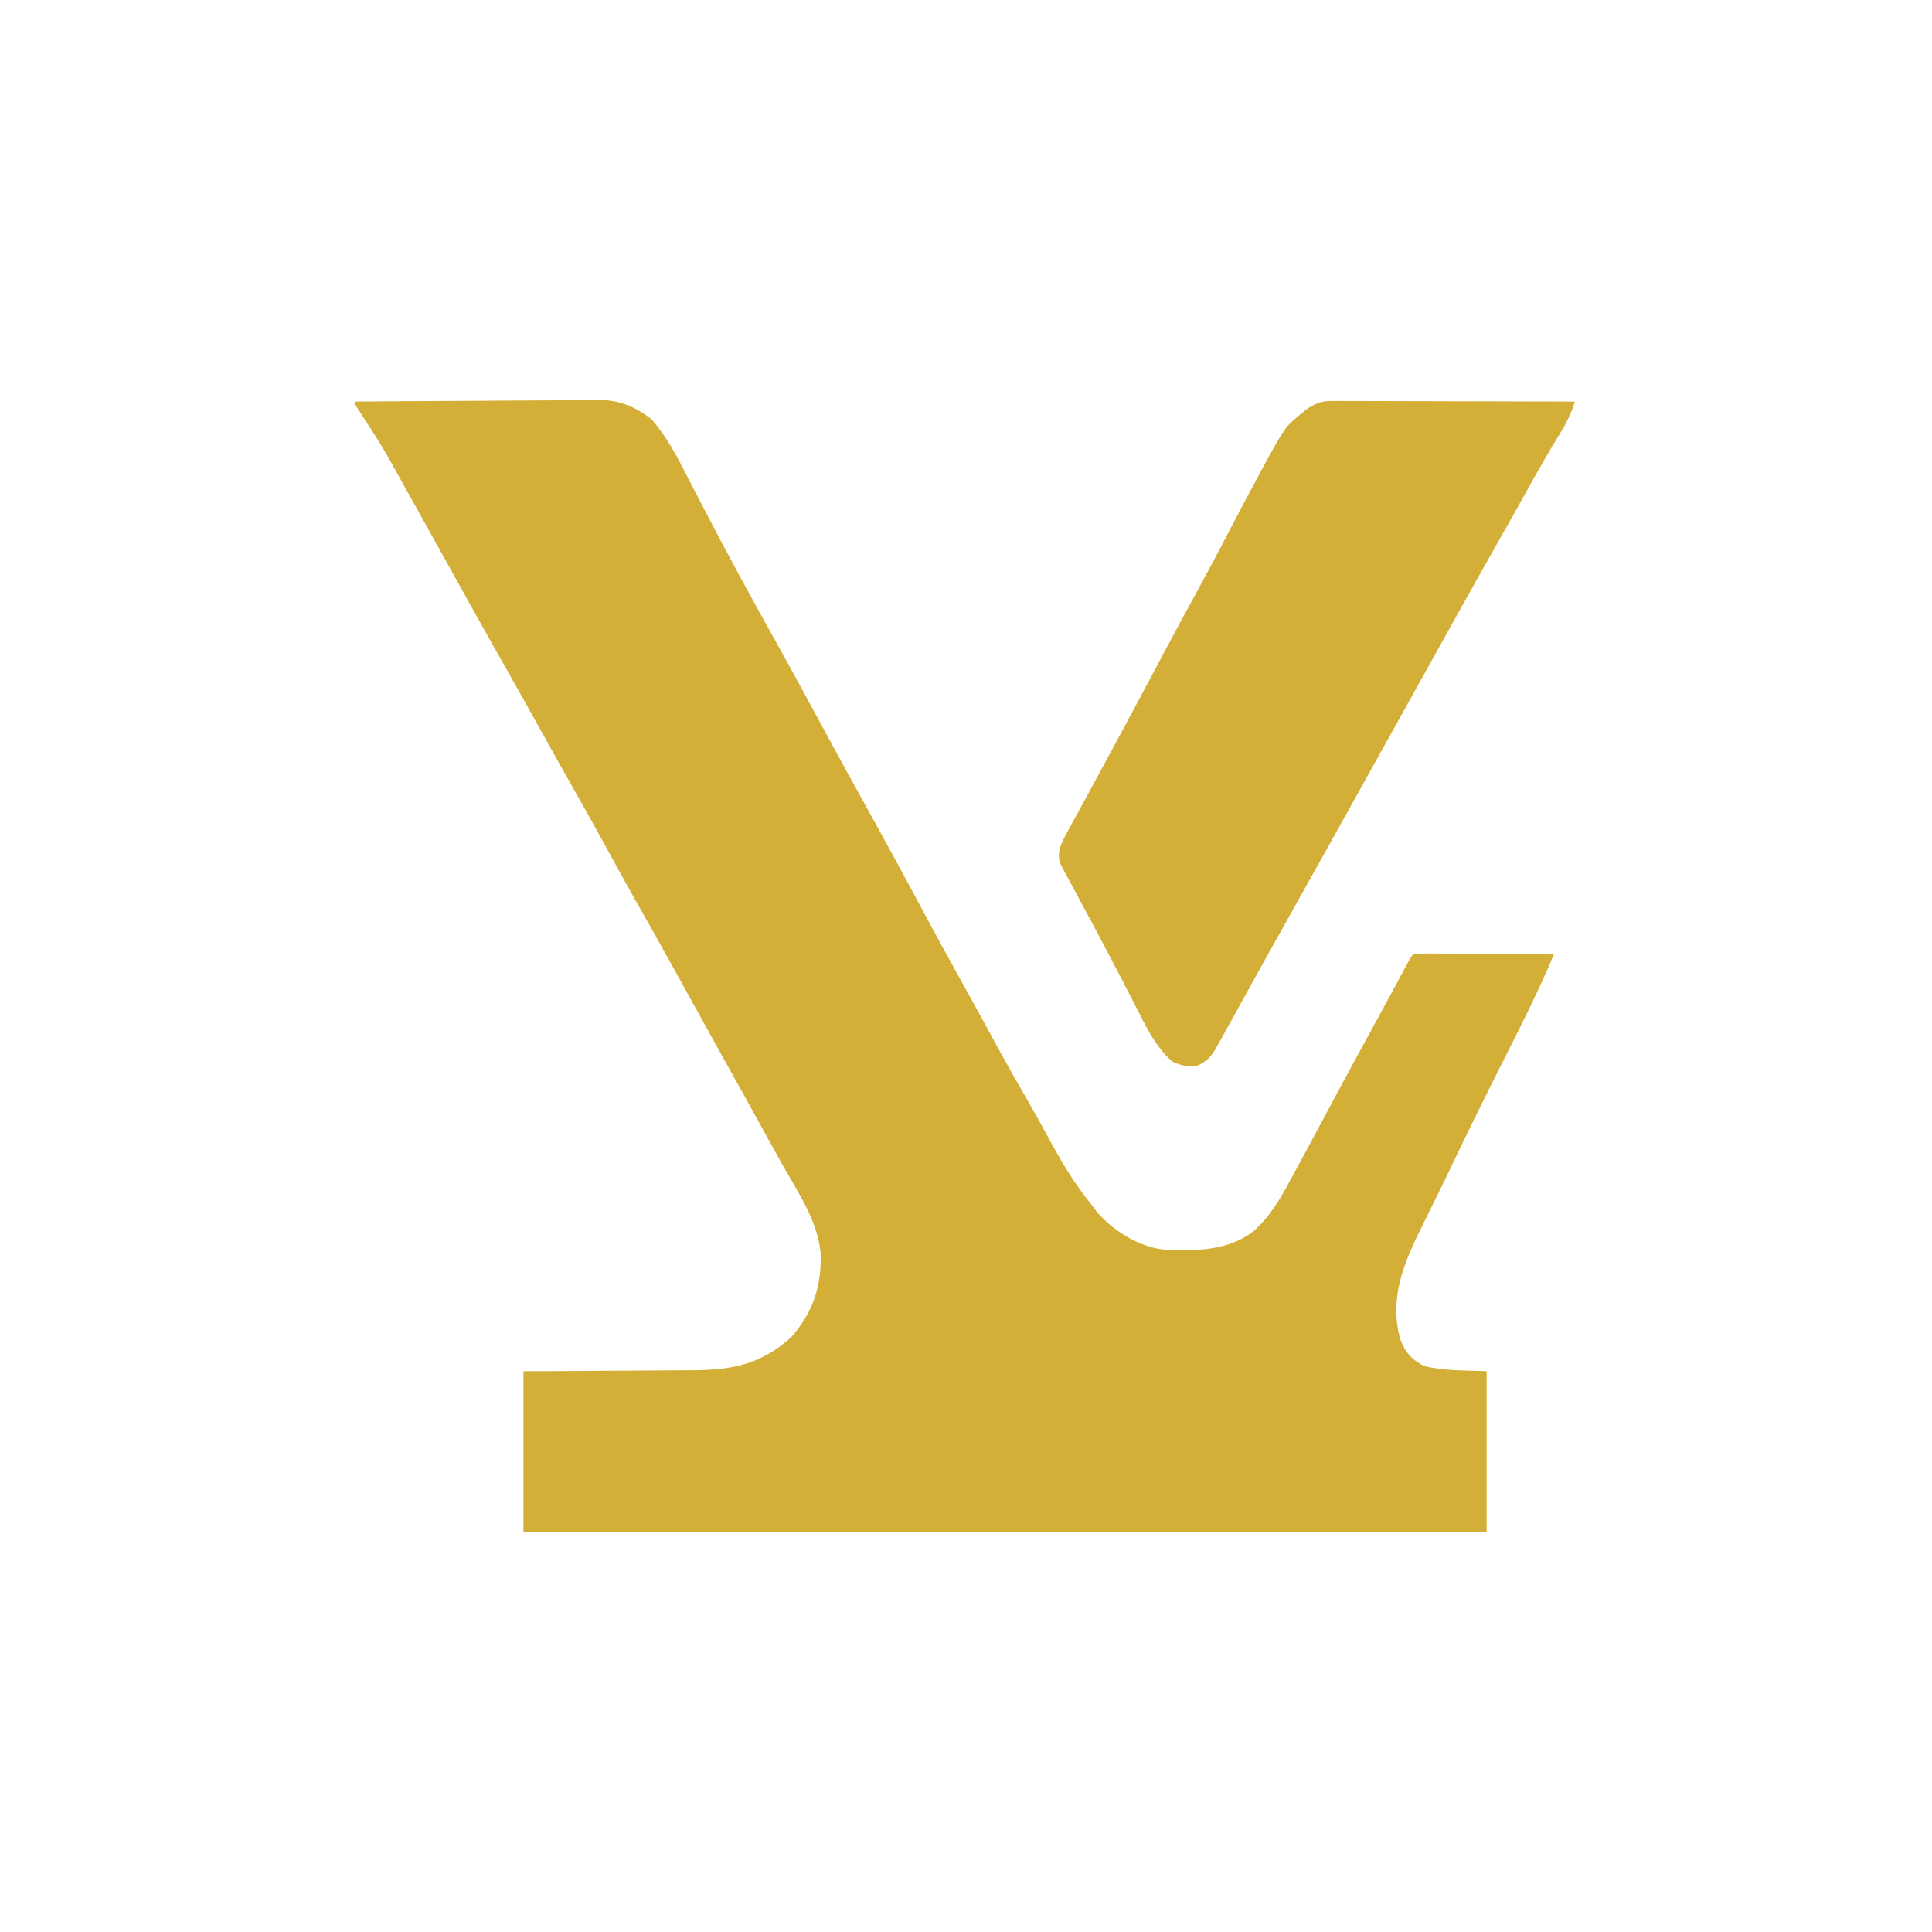
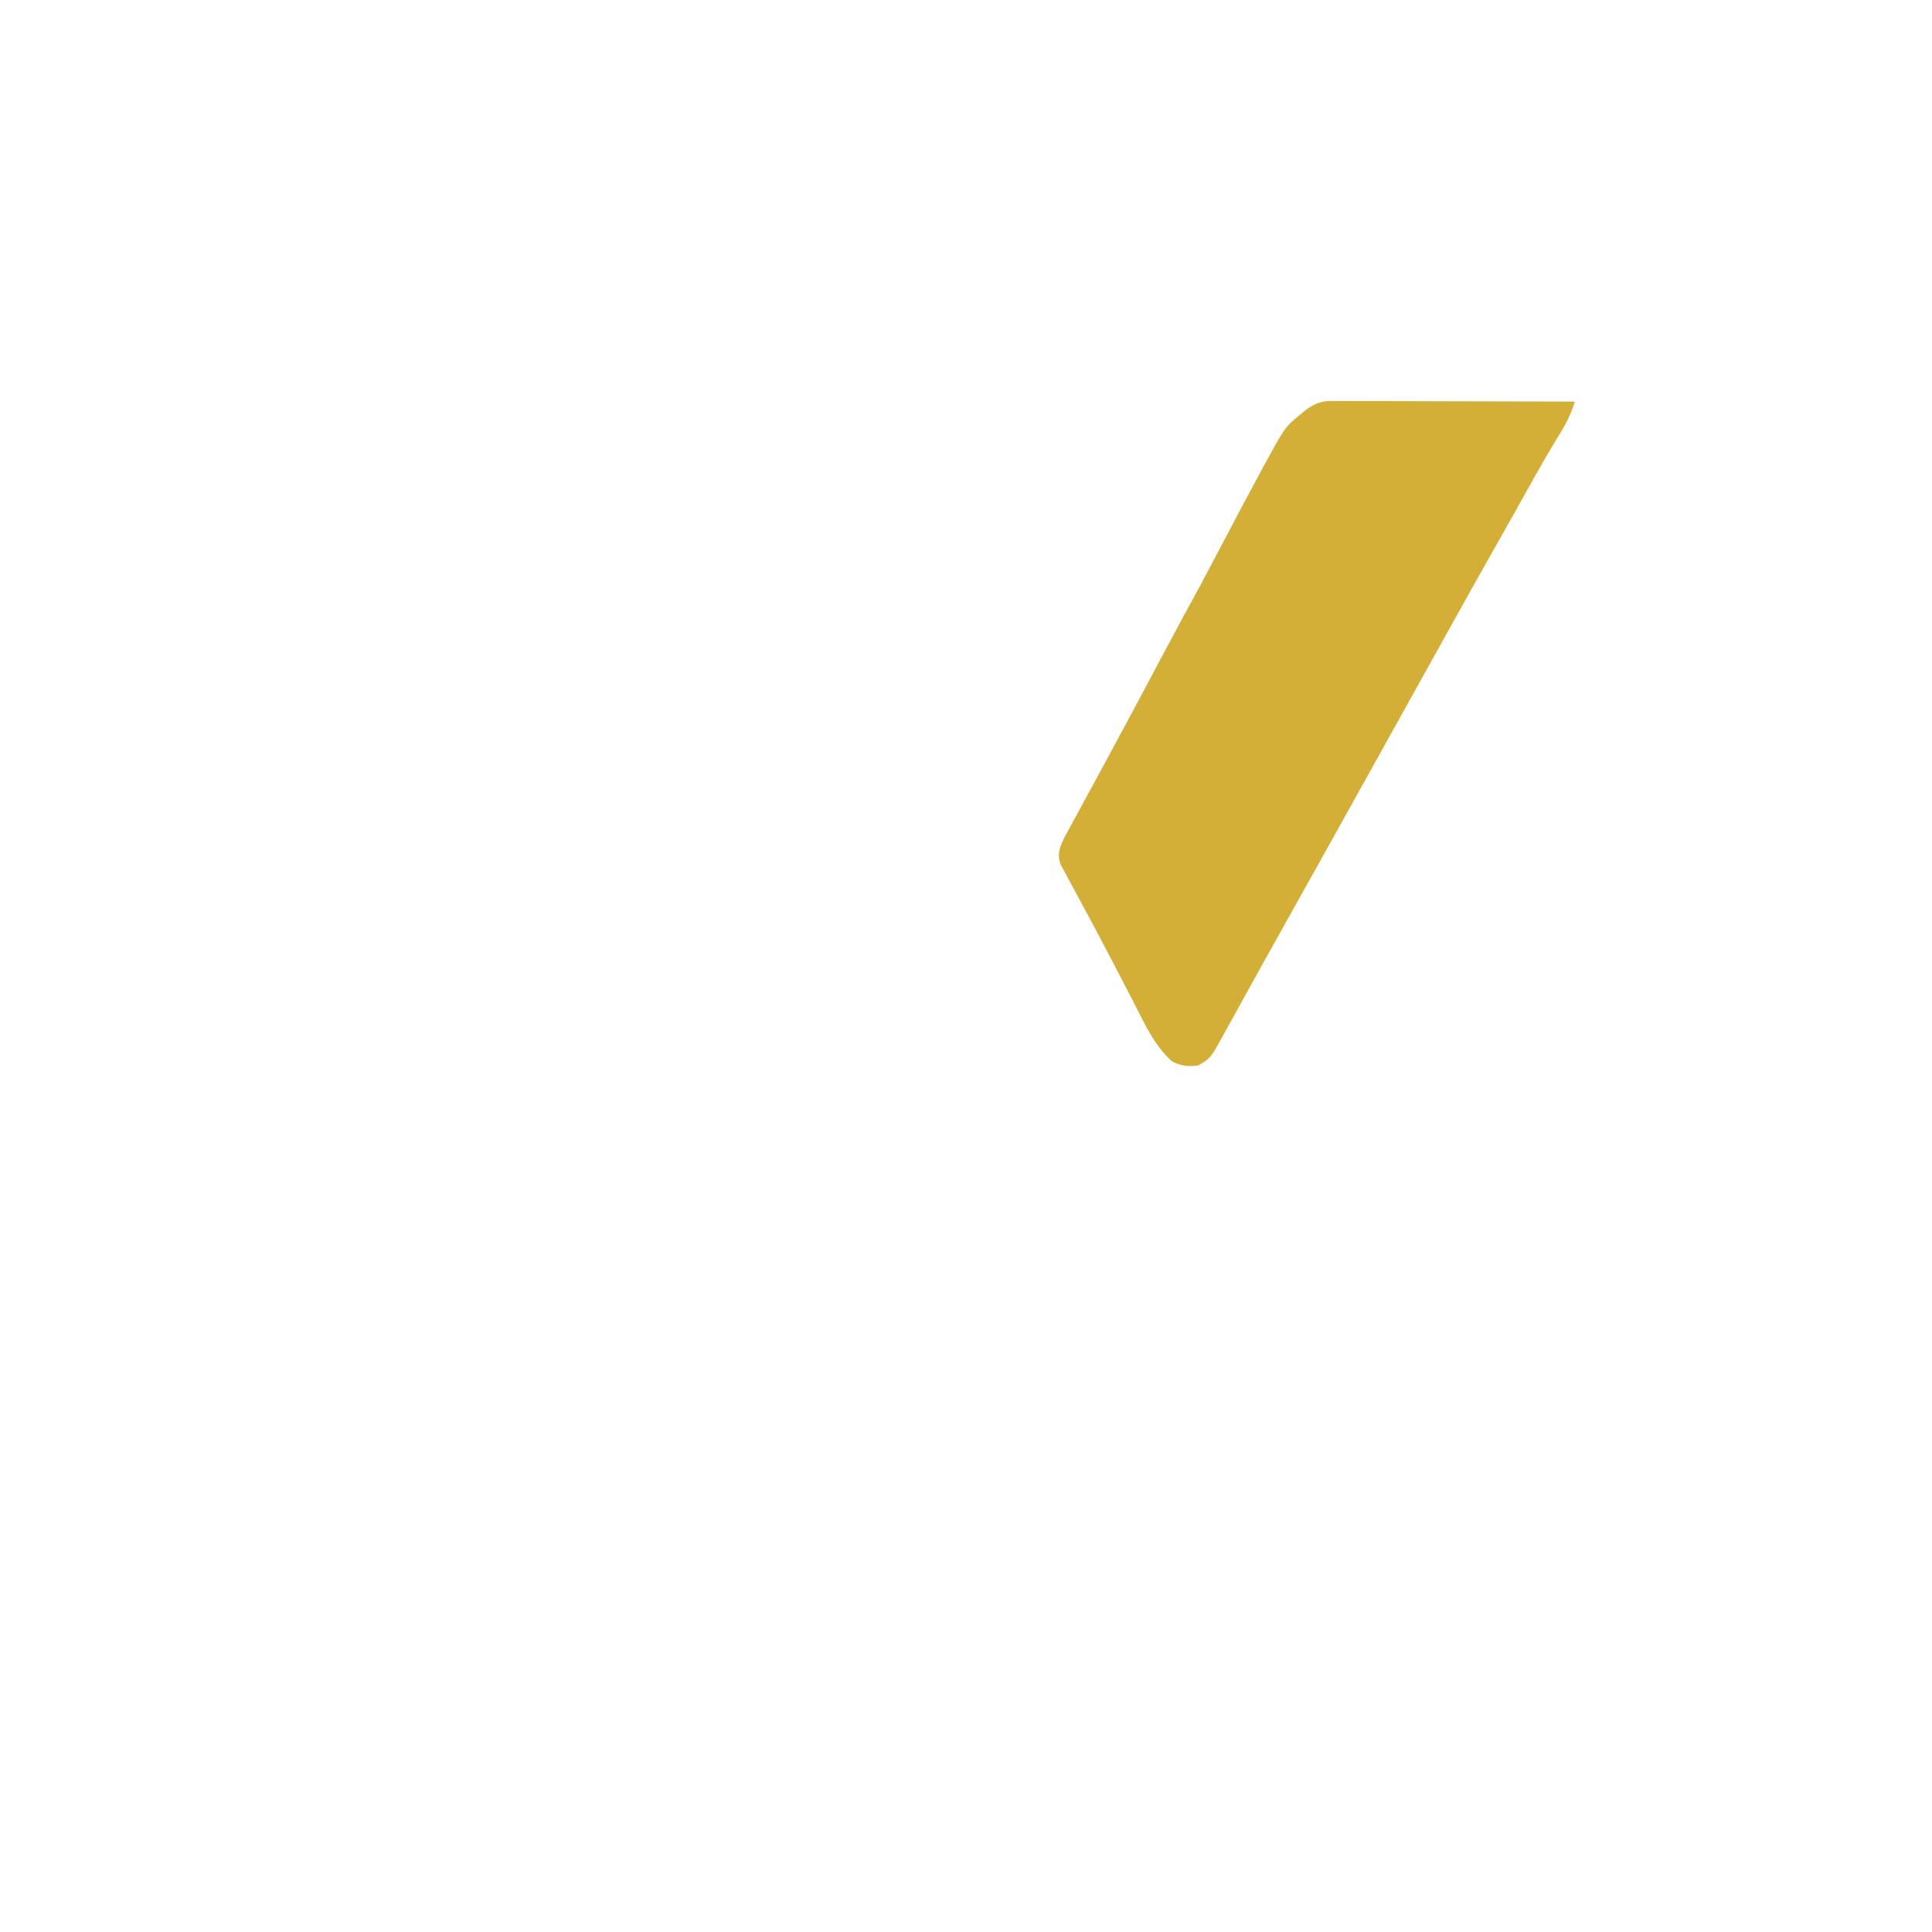
<svg xmlns="http://www.w3.org/2000/svg" width="512" height="512" viewBox="0 0 512 512" fill="none">
-   <path d="M94 106.427C103.031 106.348 112.062 106.287 121.094 106.249C125.288 106.232 129.482 106.207 133.676 106.168C137.726 106.131 141.777 106.11 145.827 106.101C147.37 106.095 148.912 106.083 150.454 106.064C152.621 106.039 154.787 106.036 156.955 106.037C157.586 106.025 158.218 106.013 158.868 106C164.253 106.042 168.497 107.858 172.727 111.169C176.862 115.941 179.6 121.325 182.453 126.911C182.995 127.956 183.539 128.999 184.083 130.042C185.184 132.155 186.282 134.269 187.376 136.385C189.623 140.721 191.925 145.026 194.236 149.328C194.652 150.104 195.068 150.881 195.497 151.68C198.874 157.959 202.332 164.191 205.81 170.415C209.761 177.49 213.624 184.611 217.477 191.74C221.413 199.014 225.38 206.27 229.389 213.504C230.314 215.172 231.238 216.841 232.163 218.509C232.395 218.93 232.628 219.35 232.868 219.783C236.716 226.733 240.485 233.723 244.227 240.731C247.809 247.425 251.467 254.074 255.149 260.713C255.606 261.538 256.063 262.362 256.52 263.187C256.743 263.588 256.965 263.989 257.194 264.402C259.292 268.189 261.359 271.992 263.424 275.796C266.404 281.274 269.465 286.7 272.585 292.099C274.304 295.082 275.992 298.075 277.62 301.108C281.128 307.641 284.68 313.671 289.397 319.426C289.822 319.999 290.247 320.572 290.684 321.163C294.928 326.085 301.48 330.228 307.974 331.107C316.362 331.7 325.935 331.548 332.663 325.894C336.463 322.256 338.918 318.376 341.386 313.758C341.792 313.014 342.199 312.271 342.619 311.505C343.703 309.519 344.778 307.528 345.847 305.533C346.501 304.313 347.157 303.094 347.815 301.876C350.002 297.819 352.18 293.757 354.35 289.691C356.879 284.959 359.444 280.247 362.023 275.543C363.877 272.16 365.721 268.773 367.554 265.379C367.966 264.618 368.378 263.856 368.802 263.071C369.604 261.587 370.404 260.104 371.203 258.619C371.562 257.956 371.92 257.292 372.29 256.608C372.608 256.017 372.927 255.426 373.255 254.817C374.023 253.465 374.023 253.465 374.711 252.778C375.873 252.714 377.037 252.698 378.2 252.7C378.944 252.7 379.688 252.7 380.454 252.7C381.668 252.706 381.668 252.706 382.906 252.711C384.141 252.713 384.141 252.713 385.402 252.714C388.045 252.718 390.688 252.727 393.331 252.735C395.118 252.739 396.904 252.742 398.691 252.745C403.082 252.752 407.473 252.764 411.864 252.778C407.979 262.049 403.502 270.995 398.964 279.961C394.11 289.569 389.33 299.203 384.703 308.922C383.174 312.132 381.617 315.328 380.044 318.516C379.607 319.404 379.171 320.292 378.735 321.18C378.091 322.49 377.446 323.798 376.797 325.105C371.994 334.776 368.076 344.056 371.099 354.954C372.49 358.444 374.007 360.3 377.463 362.026C382.822 363.364 388.46 363.125 393.976 363.4C393.976 377.458 393.976 391.516 393.976 406C309.742 406 225.508 406 138.721 406C138.721 391.942 138.721 377.884 138.721 363.4C142.656 363.383 146.592 363.365 150.646 363.347C153.151 363.329 155.656 363.311 158.162 363.29C162.131 363.257 166.1 363.227 170.07 363.214C173.273 363.204 176.476 363.18 179.679 363.147C180.896 363.137 182.113 363.132 183.33 363.131C193.705 363.121 201.589 361.661 209.587 354.468C215.46 347.907 217.879 340.495 217.454 331.772C216.563 323.63 211.924 316.659 207.931 309.678C206.006 306.285 204.131 302.865 202.25 299.448C201.061 297.29 199.87 295.133 198.678 292.976C198.44 292.544 198.201 292.113 197.956 291.668C195.113 286.526 192.253 281.393 189.394 276.26C187.164 272.255 184.94 268.247 182.727 264.233C182.495 263.813 182.263 263.392 182.024 262.958C181.556 262.108 181.087 261.257 180.618 260.407C180.386 259.987 180.155 259.567 179.916 259.134C179.686 258.715 179.455 258.297 179.217 257.866C175.773 251.621 172.28 245.406 168.754 239.207C166.266 234.823 163.832 230.412 161.426 225.982C158.291 220.211 155.085 214.484 151.839 208.775C148.927 203.648 146.054 198.5 143.193 193.345C140.007 187.605 136.802 181.876 133.561 176.167C128.127 166.593 122.792 156.964 117.45 147.339C114.869 142.689 112.285 138.041 109.694 133.397C108.867 131.914 108.041 130.431 107.216 128.948C101.402 118.475 101.402 118.475 94.89 108.43C94 107.115 94 107.115 94 106.427Z" fill="#D4AF37" />
-   <path d="M352.833 106.262C353.405 106.26 353.976 106.259 354.564 106.257C355.495 106.264 355.495 106.264 356.445 106.272C357.103 106.271 357.761 106.271 358.439 106.271C360.613 106.272 362.787 106.283 364.961 106.293C366.469 106.296 367.976 106.298 369.484 106.299C373.452 106.305 377.42 106.318 381.388 106.333C385.437 106.347 389.486 106.354 393.535 106.36C401.48 106.375 409.424 106.399 417.368 106.428C416.368 109.566 415.164 112.089 413.412 114.887C410.537 119.559 407.828 124.312 405.156 129.102C404.744 129.84 404.332 130.579 403.907 131.34C403.069 132.842 402.23 134.345 401.392 135.847C399.521 139.189 397.63 142.519 395.739 145.85C391.184 153.882 386.697 161.952 382.216 170.025C380.061 173.906 377.902 177.785 375.743 181.664C374.883 183.21 374.023 184.756 373.163 186.302C371.443 189.394 369.723 192.486 368.003 195.578C367.577 196.343 367.152 197.109 366.713 197.897C365.854 199.442 364.994 200.987 364.135 202.532C361.975 206.413 359.816 210.295 357.659 214.178C353.101 222.378 348.531 230.57 343.937 238.749C341.42 243.235 338.914 247.727 336.417 252.224C335.124 254.553 333.827 256.88 332.53 259.206C330.833 262.251 329.149 265.303 327.472 268.359C326.678 269.793 325.883 271.227 325.088 272.661C324.551 273.65 324.551 273.65 324.003 274.658C320.788 280.425 320.788 280.425 317.606 282.323C314.802 282.731 313.249 282.539 310.683 281.336C306.011 277.266 303.356 271.361 300.577 265.919C299.849 264.509 299.121 263.099 298.392 261.689C298.034 260.994 297.676 260.299 297.308 259.582C296.117 257.278 294.911 254.983 293.697 252.691C292.873 251.133 292.054 249.572 291.235 248.012C289.829 245.338 288.395 242.68 286.957 240.024C286.122 238.464 285.287 236.904 284.452 235.343C283.843 234.234 283.843 234.234 283.223 233.101C282.852 232.405 282.482 231.708 282.1 230.99C281.766 230.371 281.431 229.753 281.087 229.116C280.082 226.326 280.793 224.667 282.014 222.048C282.565 221.036 282.565 221.036 283.127 220.005C283.541 219.24 283.954 218.475 284.38 217.688C284.834 216.859 285.288 216.031 285.742 215.203C286.212 214.337 286.682 213.47 287.152 212.603C288.117 210.822 289.085 209.043 290.055 207.264C292.112 203.49 294.151 199.705 296.191 195.921C296.773 194.845 296.773 194.845 297.366 193.746C300.867 187.256 304.326 180.743 307.783 174.229C311.184 167.821 314.629 161.439 318.125 155.082C320.533 150.688 322.865 146.259 325.174 141.813C327.97 136.436 330.798 131.079 333.688 125.752C334.179 124.84 334.179 124.84 334.68 123.91C340.504 113.23 340.504 113.23 344.525 109.906C344.966 109.531 345.408 109.157 345.863 108.771C348.168 107.089 349.959 106.255 352.833 106.262Z" fill="#D4AF37" />
+   <path d="M352.833 106.262C353.405 106.26 353.976 106.259 354.564 106.257C355.495 106.264 355.495 106.264 356.445 106.272C357.103 106.271 357.761 106.271 358.439 106.271C360.613 106.272 362.787 106.283 364.961 106.293C366.469 106.296 367.976 106.298 369.484 106.299C373.452 106.305 377.42 106.318 381.388 106.333C385.437 106.347 389.486 106.354 393.535 106.36C401.48 106.375 409.424 106.399 417.368 106.428C416.368 109.566 415.164 112.089 413.412 114.887C410.537 119.559 407.828 124.312 405.156 129.102C404.744 129.84 404.332 130.579 403.907 131.34C403.069 132.842 402.23 134.345 401.392 135.847C399.521 139.189 397.63 142.519 395.739 145.85C391.184 153.882 386.697 161.952 382.216 170.025C380.061 173.906 377.902 177.785 375.743 181.664C374.883 183.21 374.023 184.756 373.163 186.302C371.443 189.394 369.723 192.486 368.003 195.578C367.577 196.343 367.152 197.109 366.713 197.897C365.854 199.442 364.994 200.987 364.135 202.532C361.975 206.413 359.816 210.295 357.659 214.178C353.101 222.378 348.531 230.57 343.937 238.749C341.42 243.235 338.914 247.727 336.417 252.224C335.124 254.553 333.827 256.88 332.53 259.206C330.833 262.251 329.149 265.303 327.472 268.359C326.678 269.793 325.883 271.227 325.088 272.661C324.551 273.65 324.551 273.65 324.003 274.658C320.788 280.425 320.788 280.425 317.606 282.323C314.802 282.731 313.249 282.539 310.683 281.336C306.011 277.266 303.356 271.361 300.577 265.919C299.849 264.509 299.121 263.099 298.392 261.689C298.034 260.994 297.676 260.299 297.308 259.582C296.117 257.278 294.911 254.983 293.697 252.691C292.873 251.133 292.054 249.572 291.235 248.012C289.829 245.338 288.395 242.68 286.957 240.024C286.122 238.464 285.287 236.904 284.452 235.343C283.843 234.234 283.843 234.234 283.223 233.101C282.852 232.405 282.482 231.708 282.1 230.99C281.766 230.371 281.431 229.753 281.087 229.116C280.082 226.326 280.793 224.667 282.014 222.048C282.565 221.036 282.565 221.036 283.127 220.005C283.541 219.24 283.954 218.475 284.38 217.688C284.834 216.859 285.288 216.031 285.742 215.203C286.212 214.337 286.682 213.47 287.152 212.603C288.117 210.822 289.085 209.043 290.055 207.264C292.112 203.49 294.151 199.705 296.191 195.921C296.773 194.845 296.773 194.845 297.366 193.746C300.867 187.256 304.326 180.743 307.783 174.229C311.184 167.821 314.629 161.439 318.125 155.082C327.97 136.436 330.798 131.079 333.688 125.752C334.179 124.84 334.179 124.84 334.68 123.91C340.504 113.23 340.504 113.23 344.525 109.906C344.966 109.531 345.408 109.157 345.863 108.771C348.168 107.089 349.959 106.255 352.833 106.262Z" fill="#D4AF37" />
</svg>